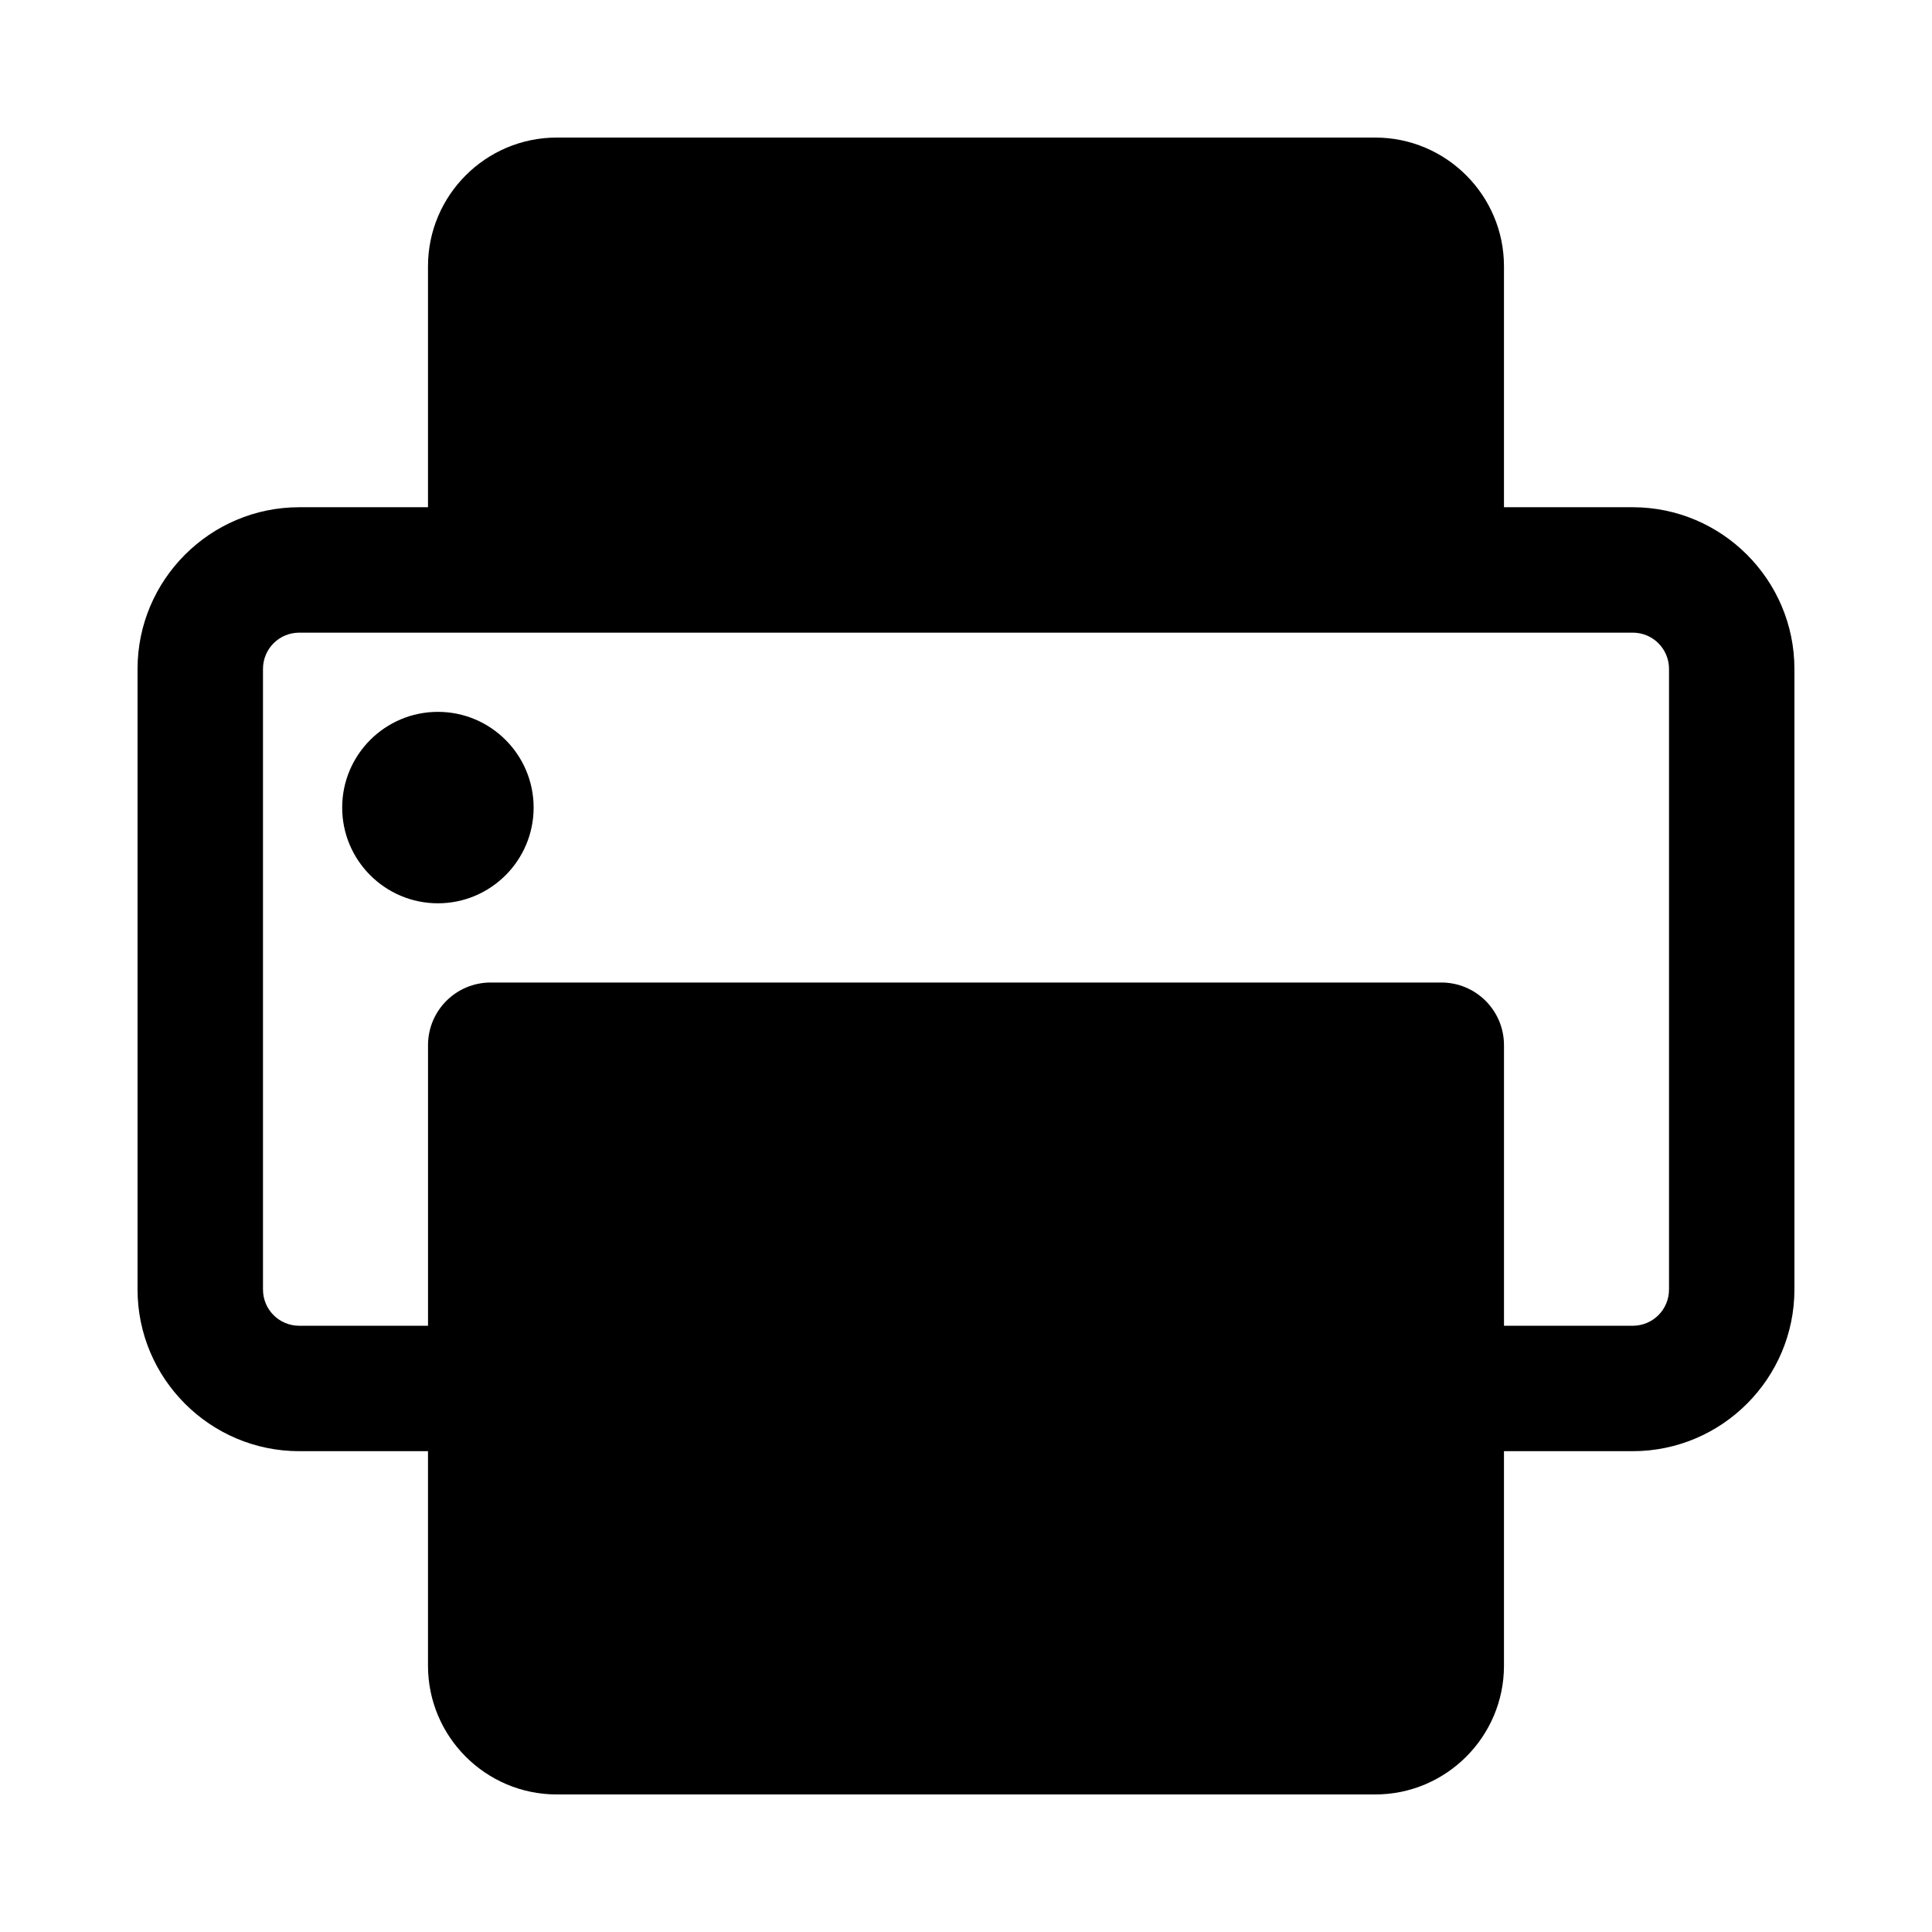
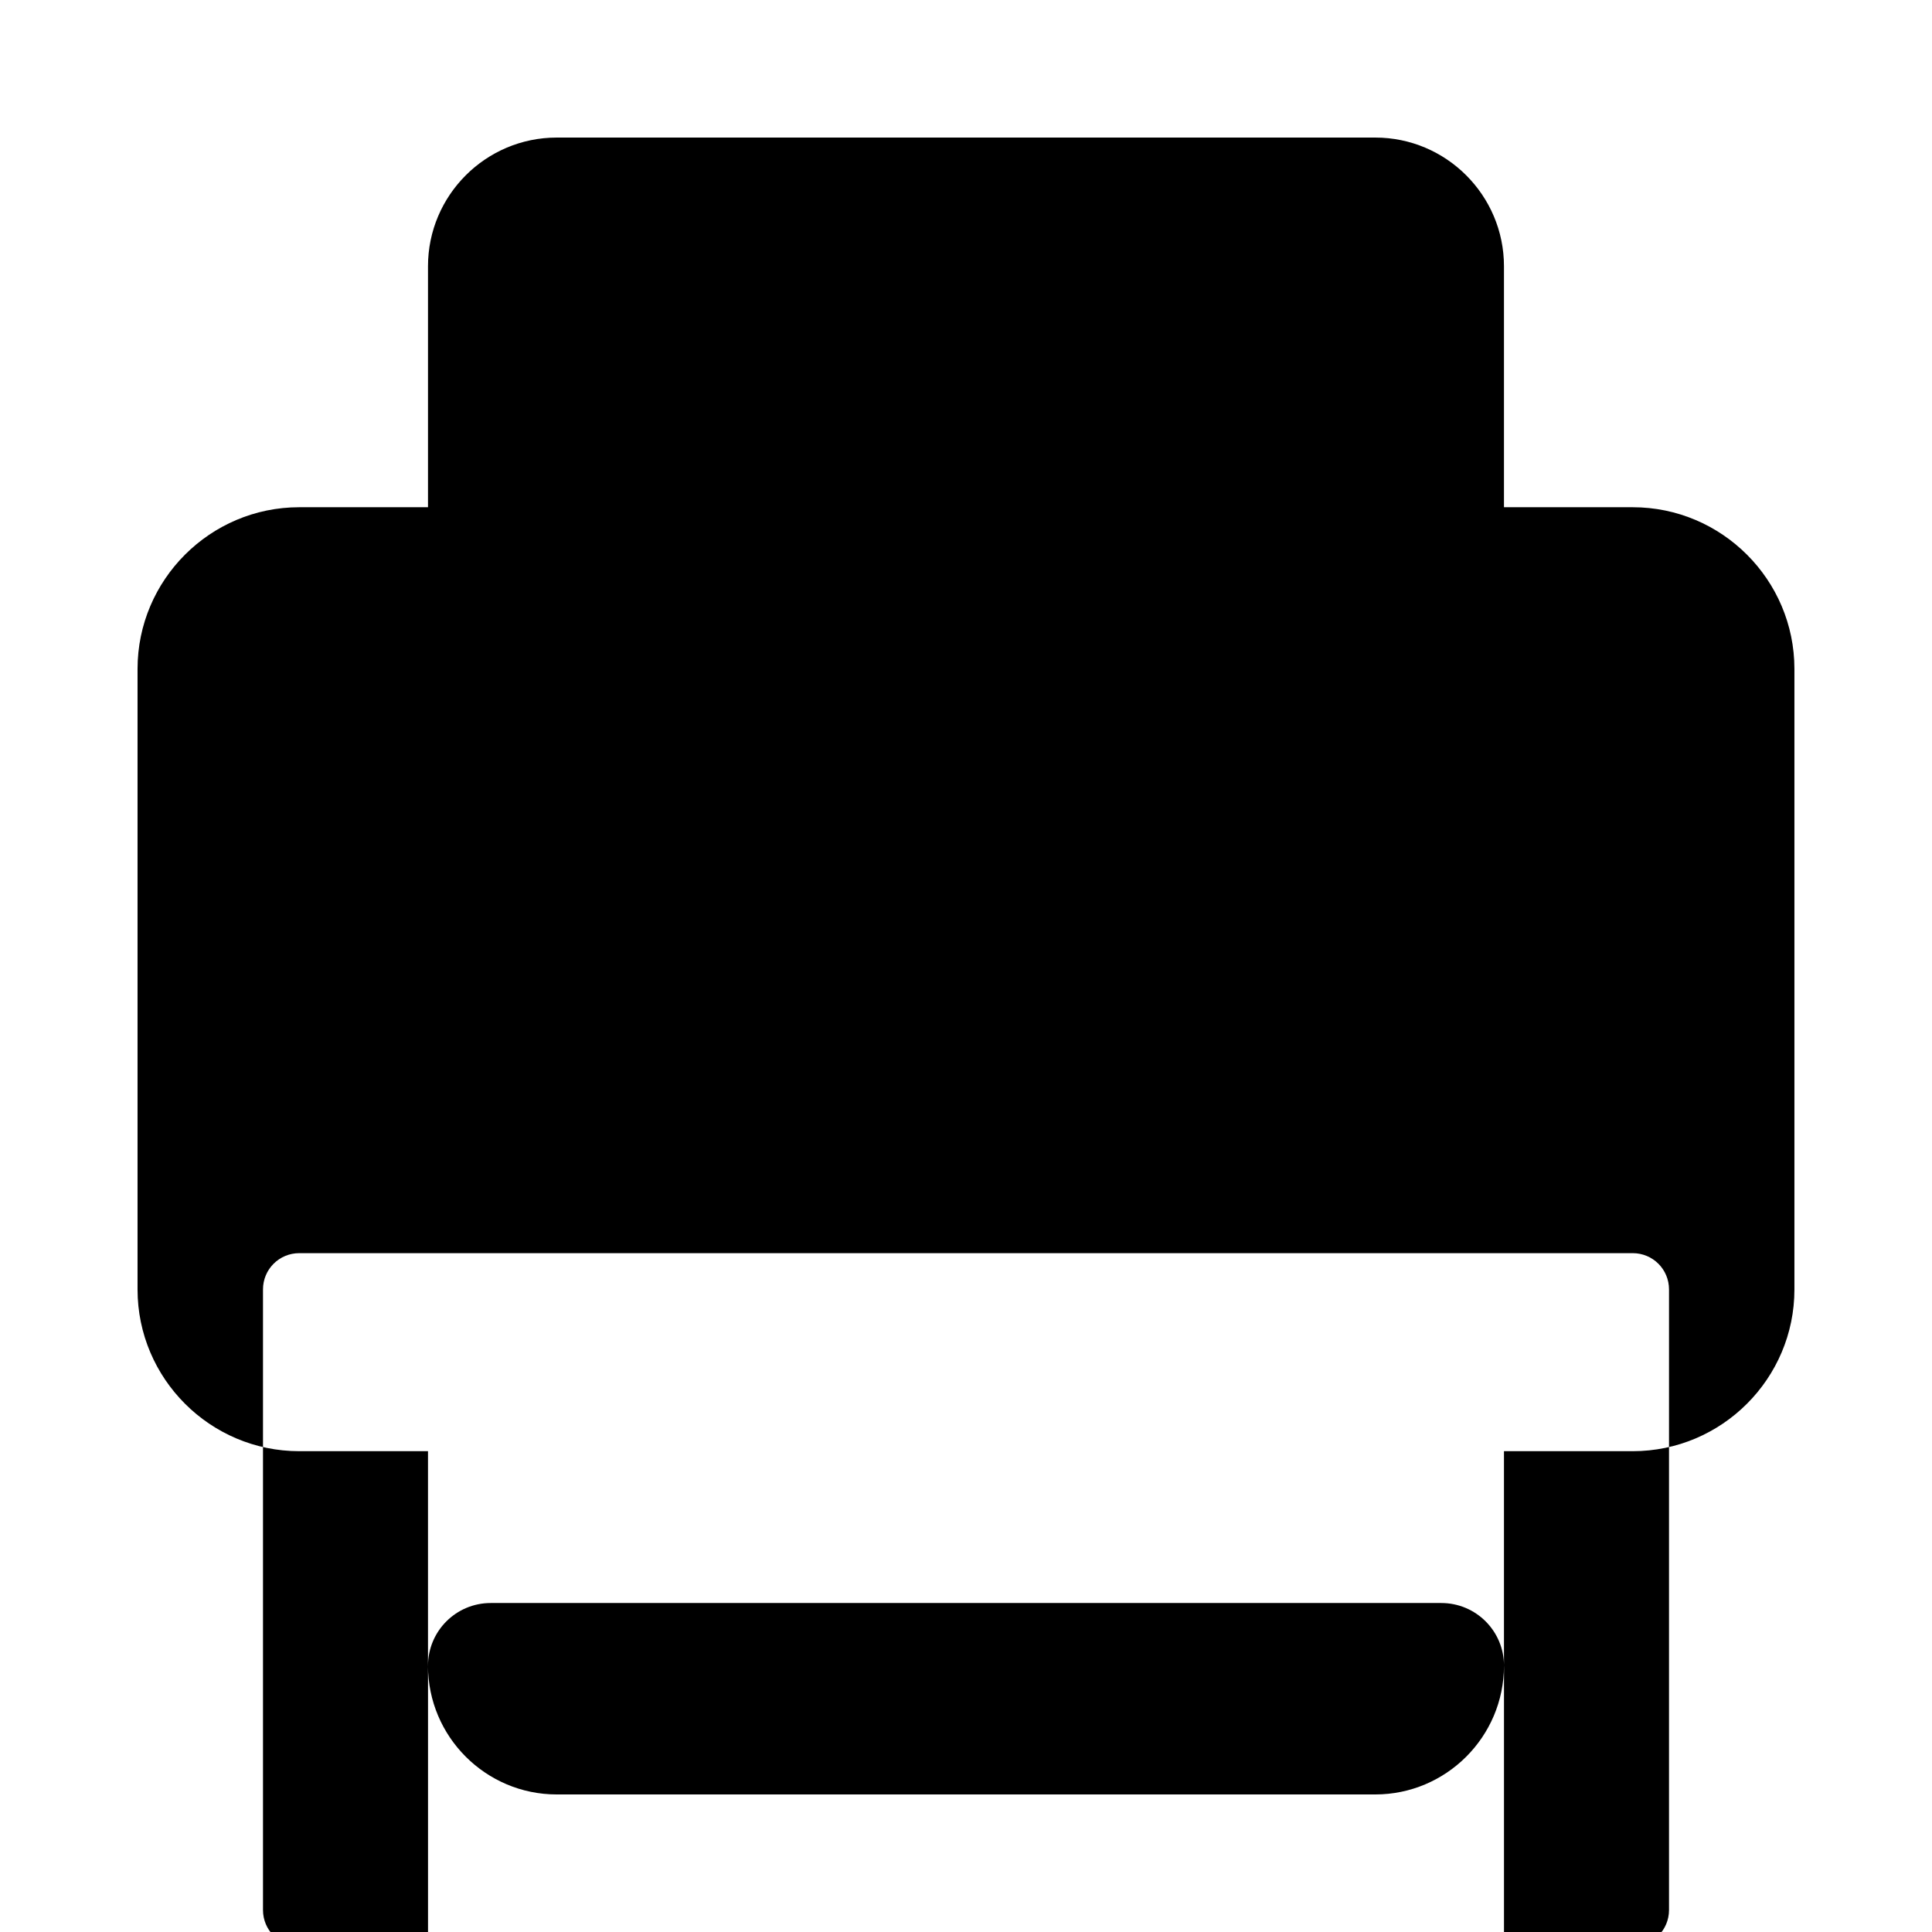
<svg xmlns="http://www.w3.org/2000/svg" fill="#000000" width="800px" height="800px" version="1.1" viewBox="144 144 512 512">
  <g>
-     <path d="m619.54 321.28c0-23.617-19.242-42.859-42.859-42.859h-34.113v-63.852c0-18.805-15.309-34.113-34.113-34.113h-216.92c-18.805 0-34.113 15.309-34.113 34.113v63.852h-34.113c-23.617 0-42.859 19.242-42.859 42.859v164.44c0 23.617 19.242 42.859 42.859 42.859h34.113v56.855c0 18.805 15.309 34.113 34.113 34.113h216.92c18.805 0 34.113-15.309 34.113-34.113v-56.855h34.113c23.617 0 42.859-19.242 42.859-42.859zm-33.234 164.44c0 5.336-4.285 9.621-9.621 9.621h-34.113v-74.348c0-9.184-7.434-16.617-16.617-16.617h-251.91c-9.184 0-16.617 7.434-16.617 16.617v74.348h-34.113c-5.336 0-9.621-4.285-9.621-9.621v-164.44c0-5.336 4.285-9.621 9.621-9.621h353.37c5.336 0 9.621 4.285 9.621 9.621z" />
-     <path d="m260.05 332.65c-13.996 0-25.367 11.371-25.367 25.367s11.371 25.367 25.367 25.367c13.996 0 25.367-11.371 25.367-25.367s-11.371-25.367-25.367-25.367z" />
+     <path d="m619.54 321.28c0-23.617-19.242-42.859-42.859-42.859h-34.113v-63.852c0-18.805-15.309-34.113-34.113-34.113h-216.92c-18.805 0-34.113 15.309-34.113 34.113v63.852h-34.113c-23.617 0-42.859 19.242-42.859 42.859v164.44c0 23.617 19.242 42.859 42.859 42.859h34.113v56.855c0 18.805 15.309 34.113 34.113 34.113h216.92c18.805 0 34.113-15.309 34.113-34.113v-56.855h34.113c23.617 0 42.859-19.242 42.859-42.859m-33.234 164.44c0 5.336-4.285 9.621-9.621 9.621h-34.113v-74.348c0-9.184-7.434-16.617-16.617-16.617h-251.91c-9.184 0-16.617 7.434-16.617 16.617v74.348h-34.113c-5.336 0-9.621-4.285-9.621-9.621v-164.44c0-5.336 4.285-9.621 9.621-9.621h353.37c5.336 0 9.621 4.285 9.621 9.621z" />
  </g>
</svg>